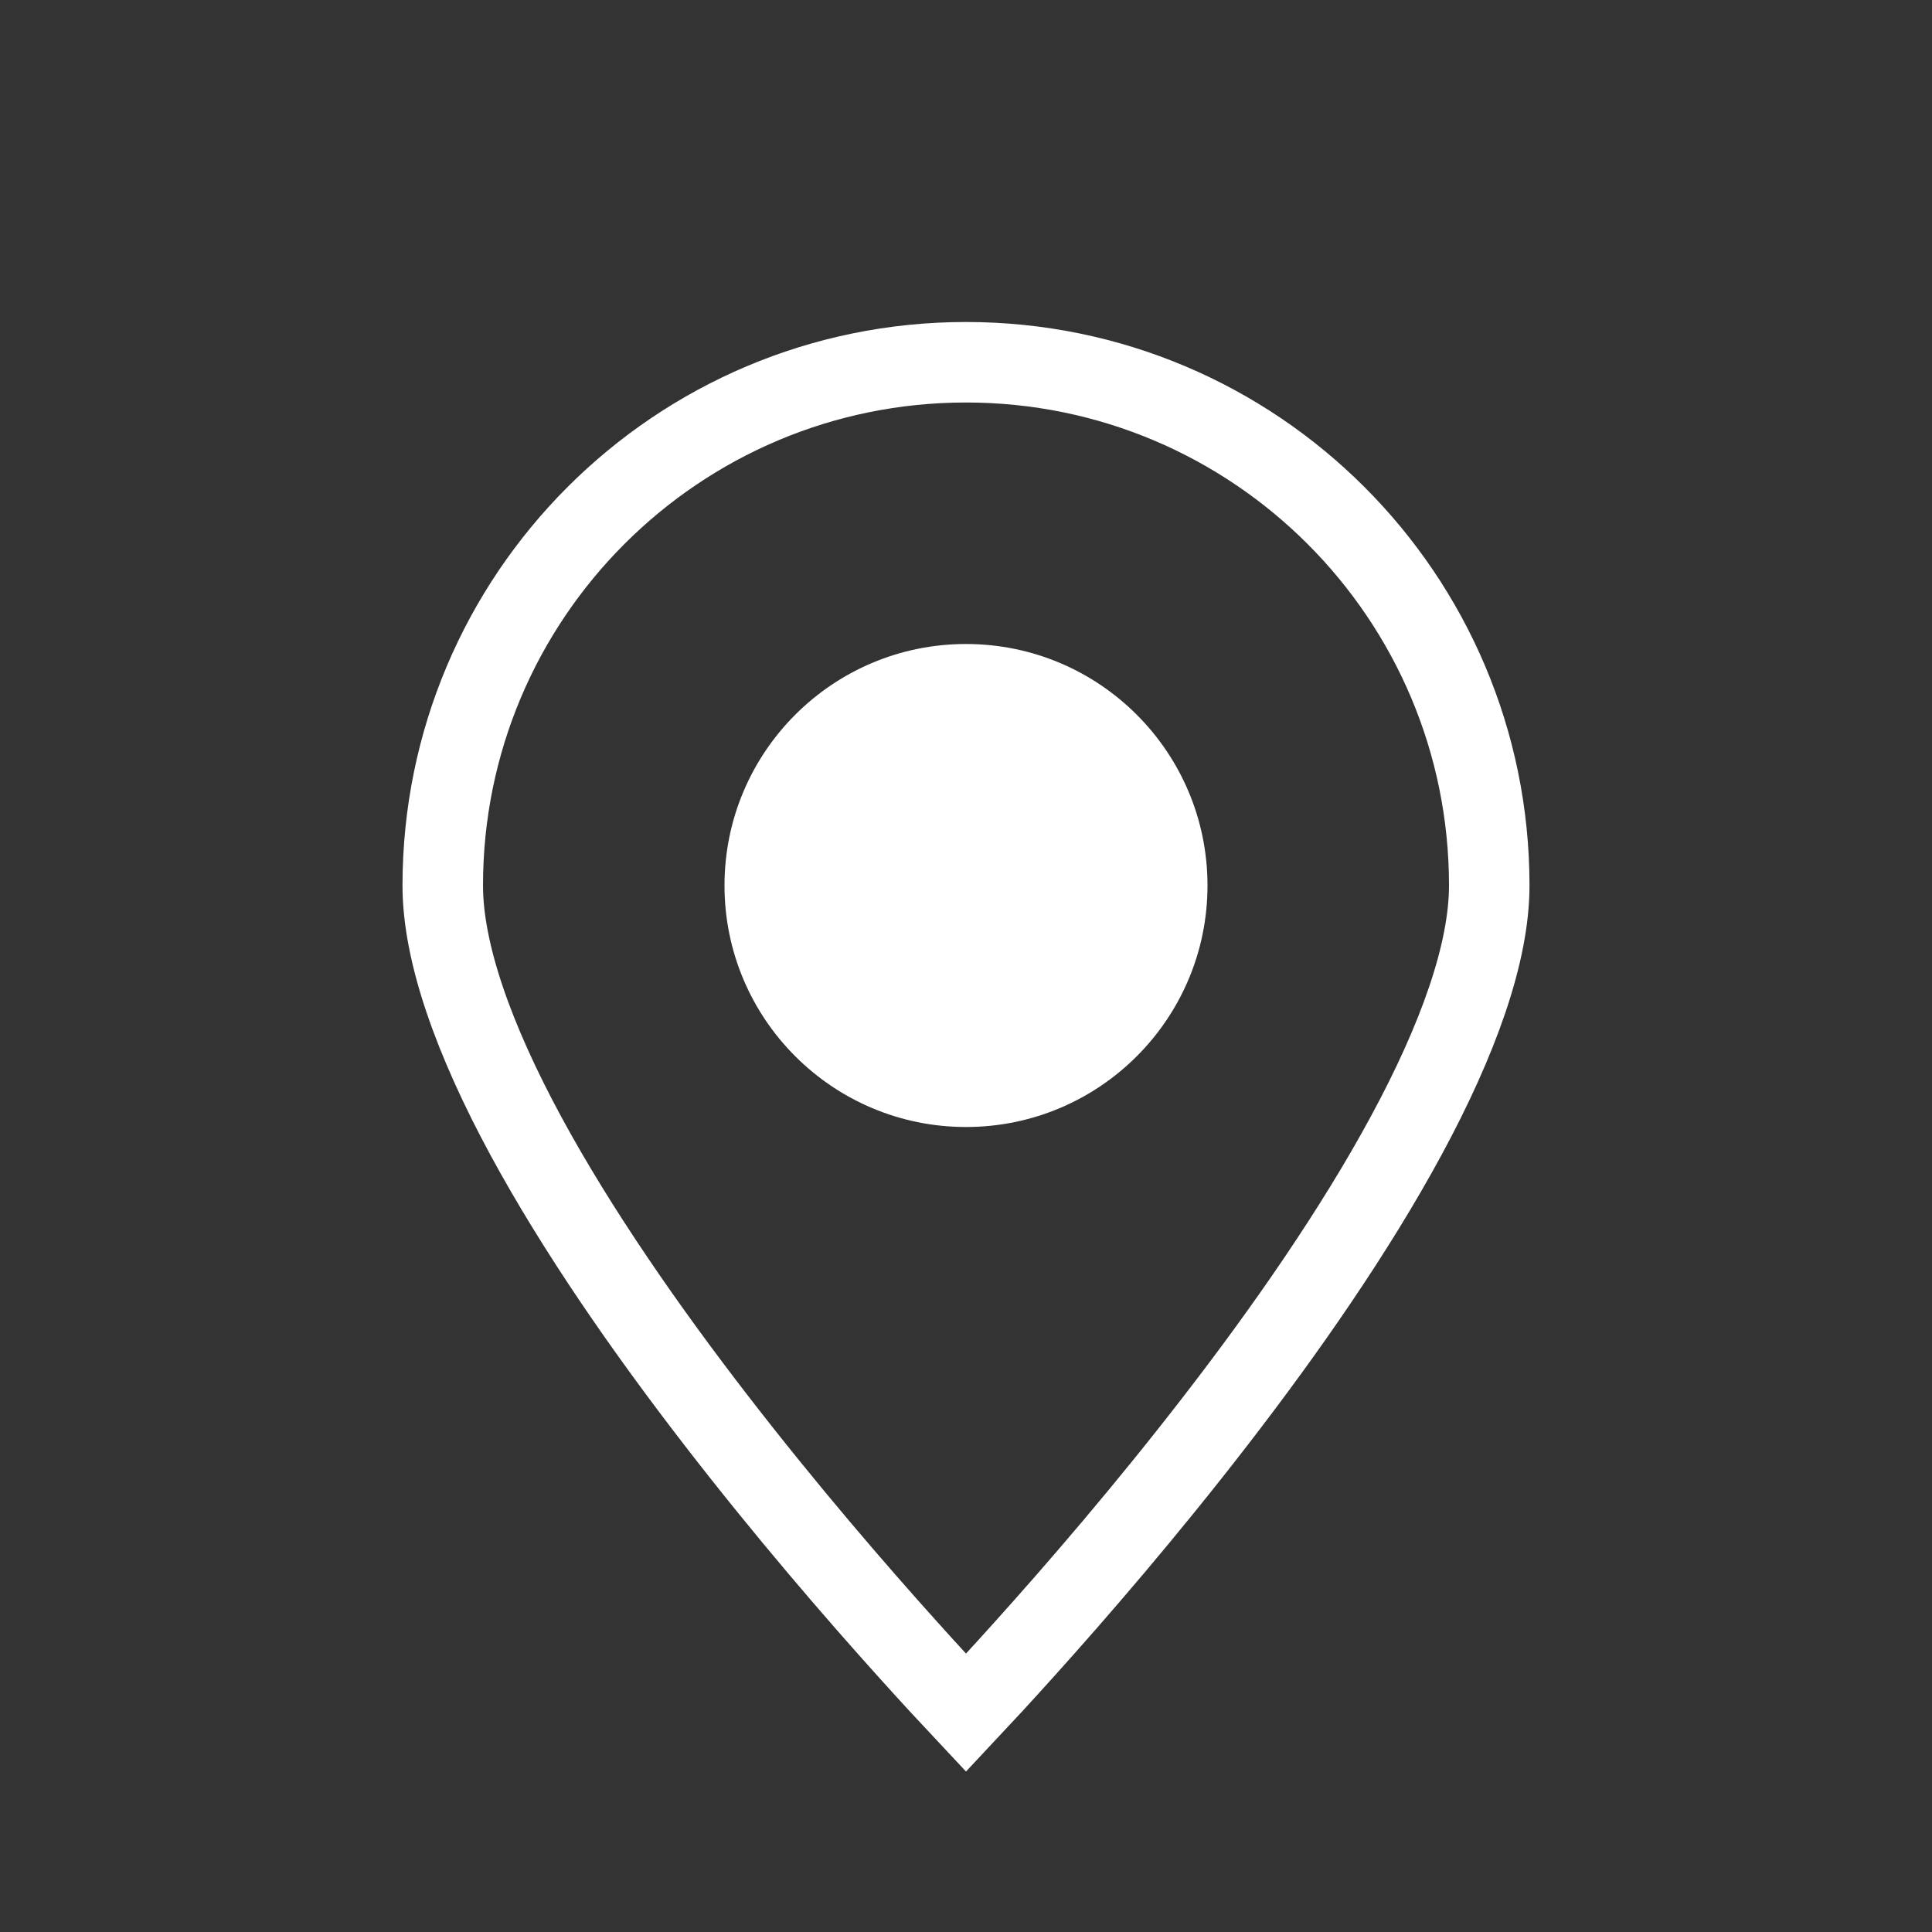
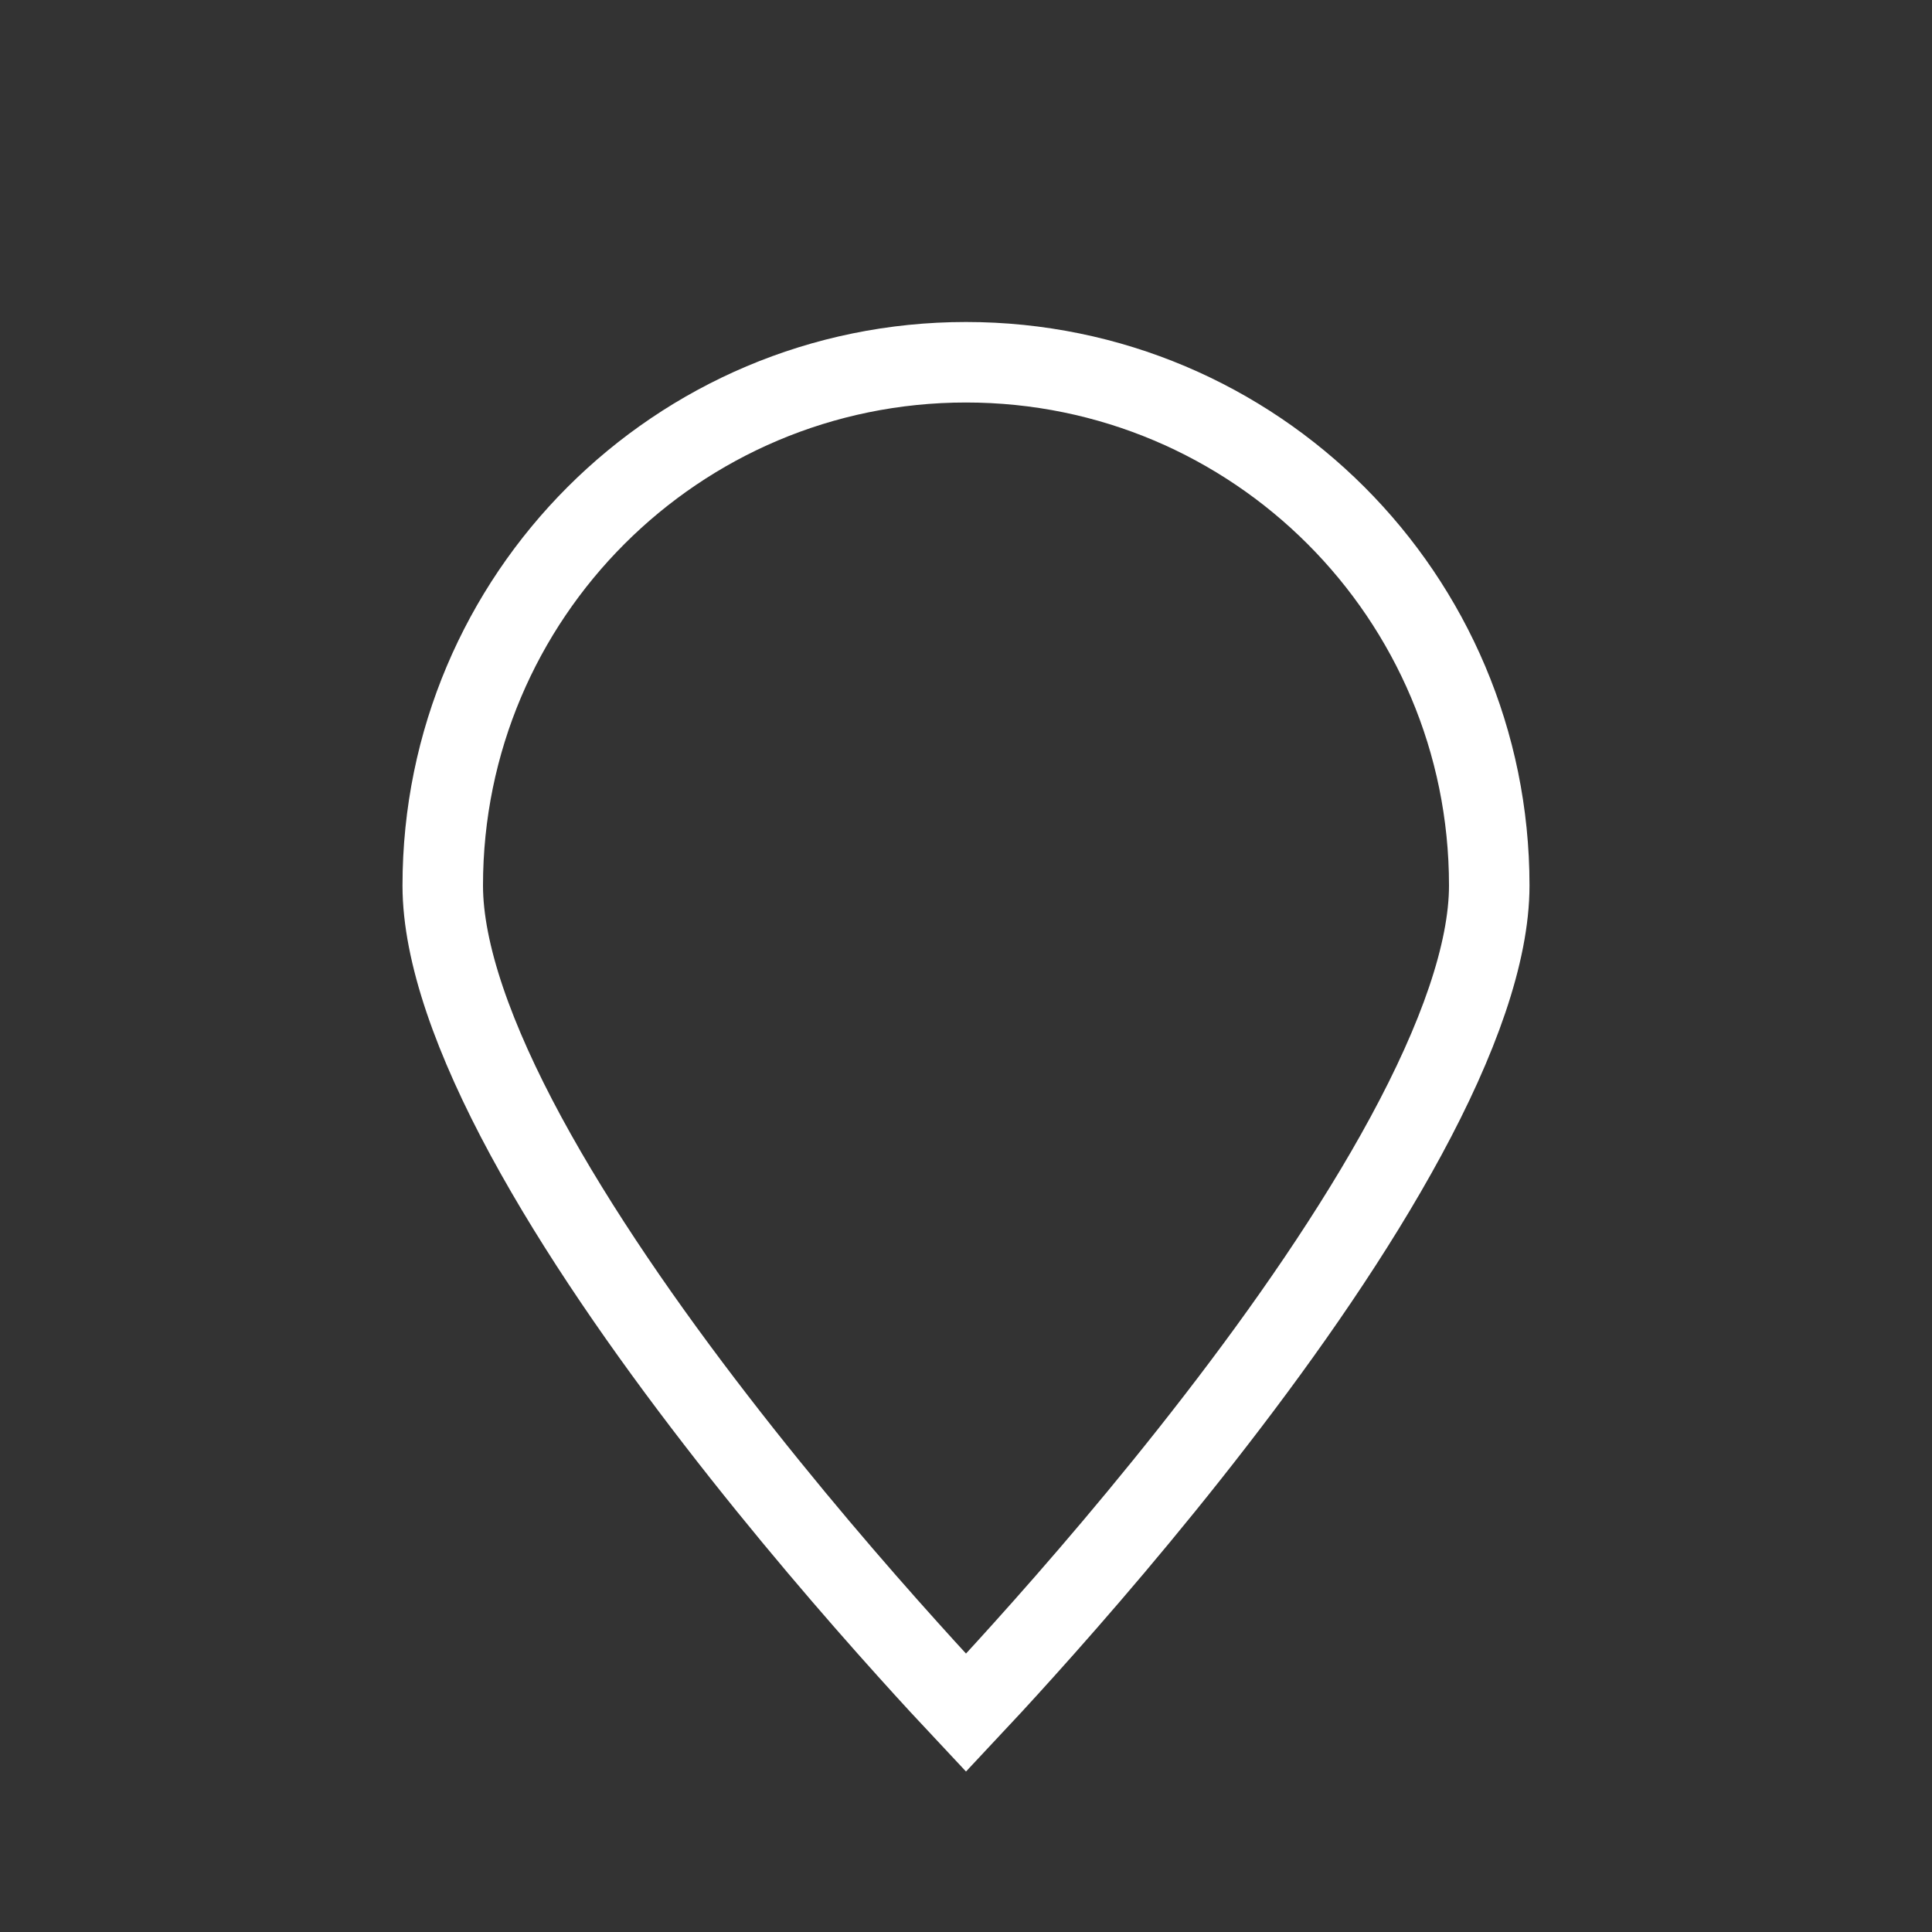
<svg xmlns="http://www.w3.org/2000/svg" width="24" height="24" viewBox="0 0 24 24" fill="none">
  <rect x="0" y="0" width="24" height="24" fill="#333333" stroke="none" />
-   <path d="M18.5 11C18.5 11.838 18.113 12.918 17.466 14.112C16.828 15.291 15.971 16.522 15.104 17.644C14.239 18.765 13.373 19.767 12.722 20.49C12.431 20.814 12.184 21.08 12 21.276C11.816 21.08 11.569 20.814 11.278 20.49C10.627 19.767 9.761 18.765 8.896 17.644C8.029 16.522 7.172 15.291 6.533 14.112C5.887 12.918 5.5 11.838 5.5 11C5.5 7.41 8.41 4.5 12 4.5C15.59 4.5 18.5 7.41 18.5 11Z" stroke="white" />
-   <circle cx="12" cy="11" r="3" fill="white" />
+   <path d="M18.5 11C18.5 11.838 18.113 12.918 17.466 14.112C16.828 15.291 15.971 16.522 15.104 17.644C14.239 18.765 13.373 19.767 12.722 20.49C12.431 20.814 12.184 21.08 12 21.276C11.816 21.08 11.569 20.814 11.278 20.49C10.627 19.767 9.761 18.765 8.896 17.644C8.029 16.522 7.172 15.291 6.533 14.112C5.887 12.918 5.5 11.838 5.5 11C5.5 7.41 8.41 4.5 12 4.5C15.59 4.5 18.5 7.41 18.5 11" stroke="white" />
</svg>